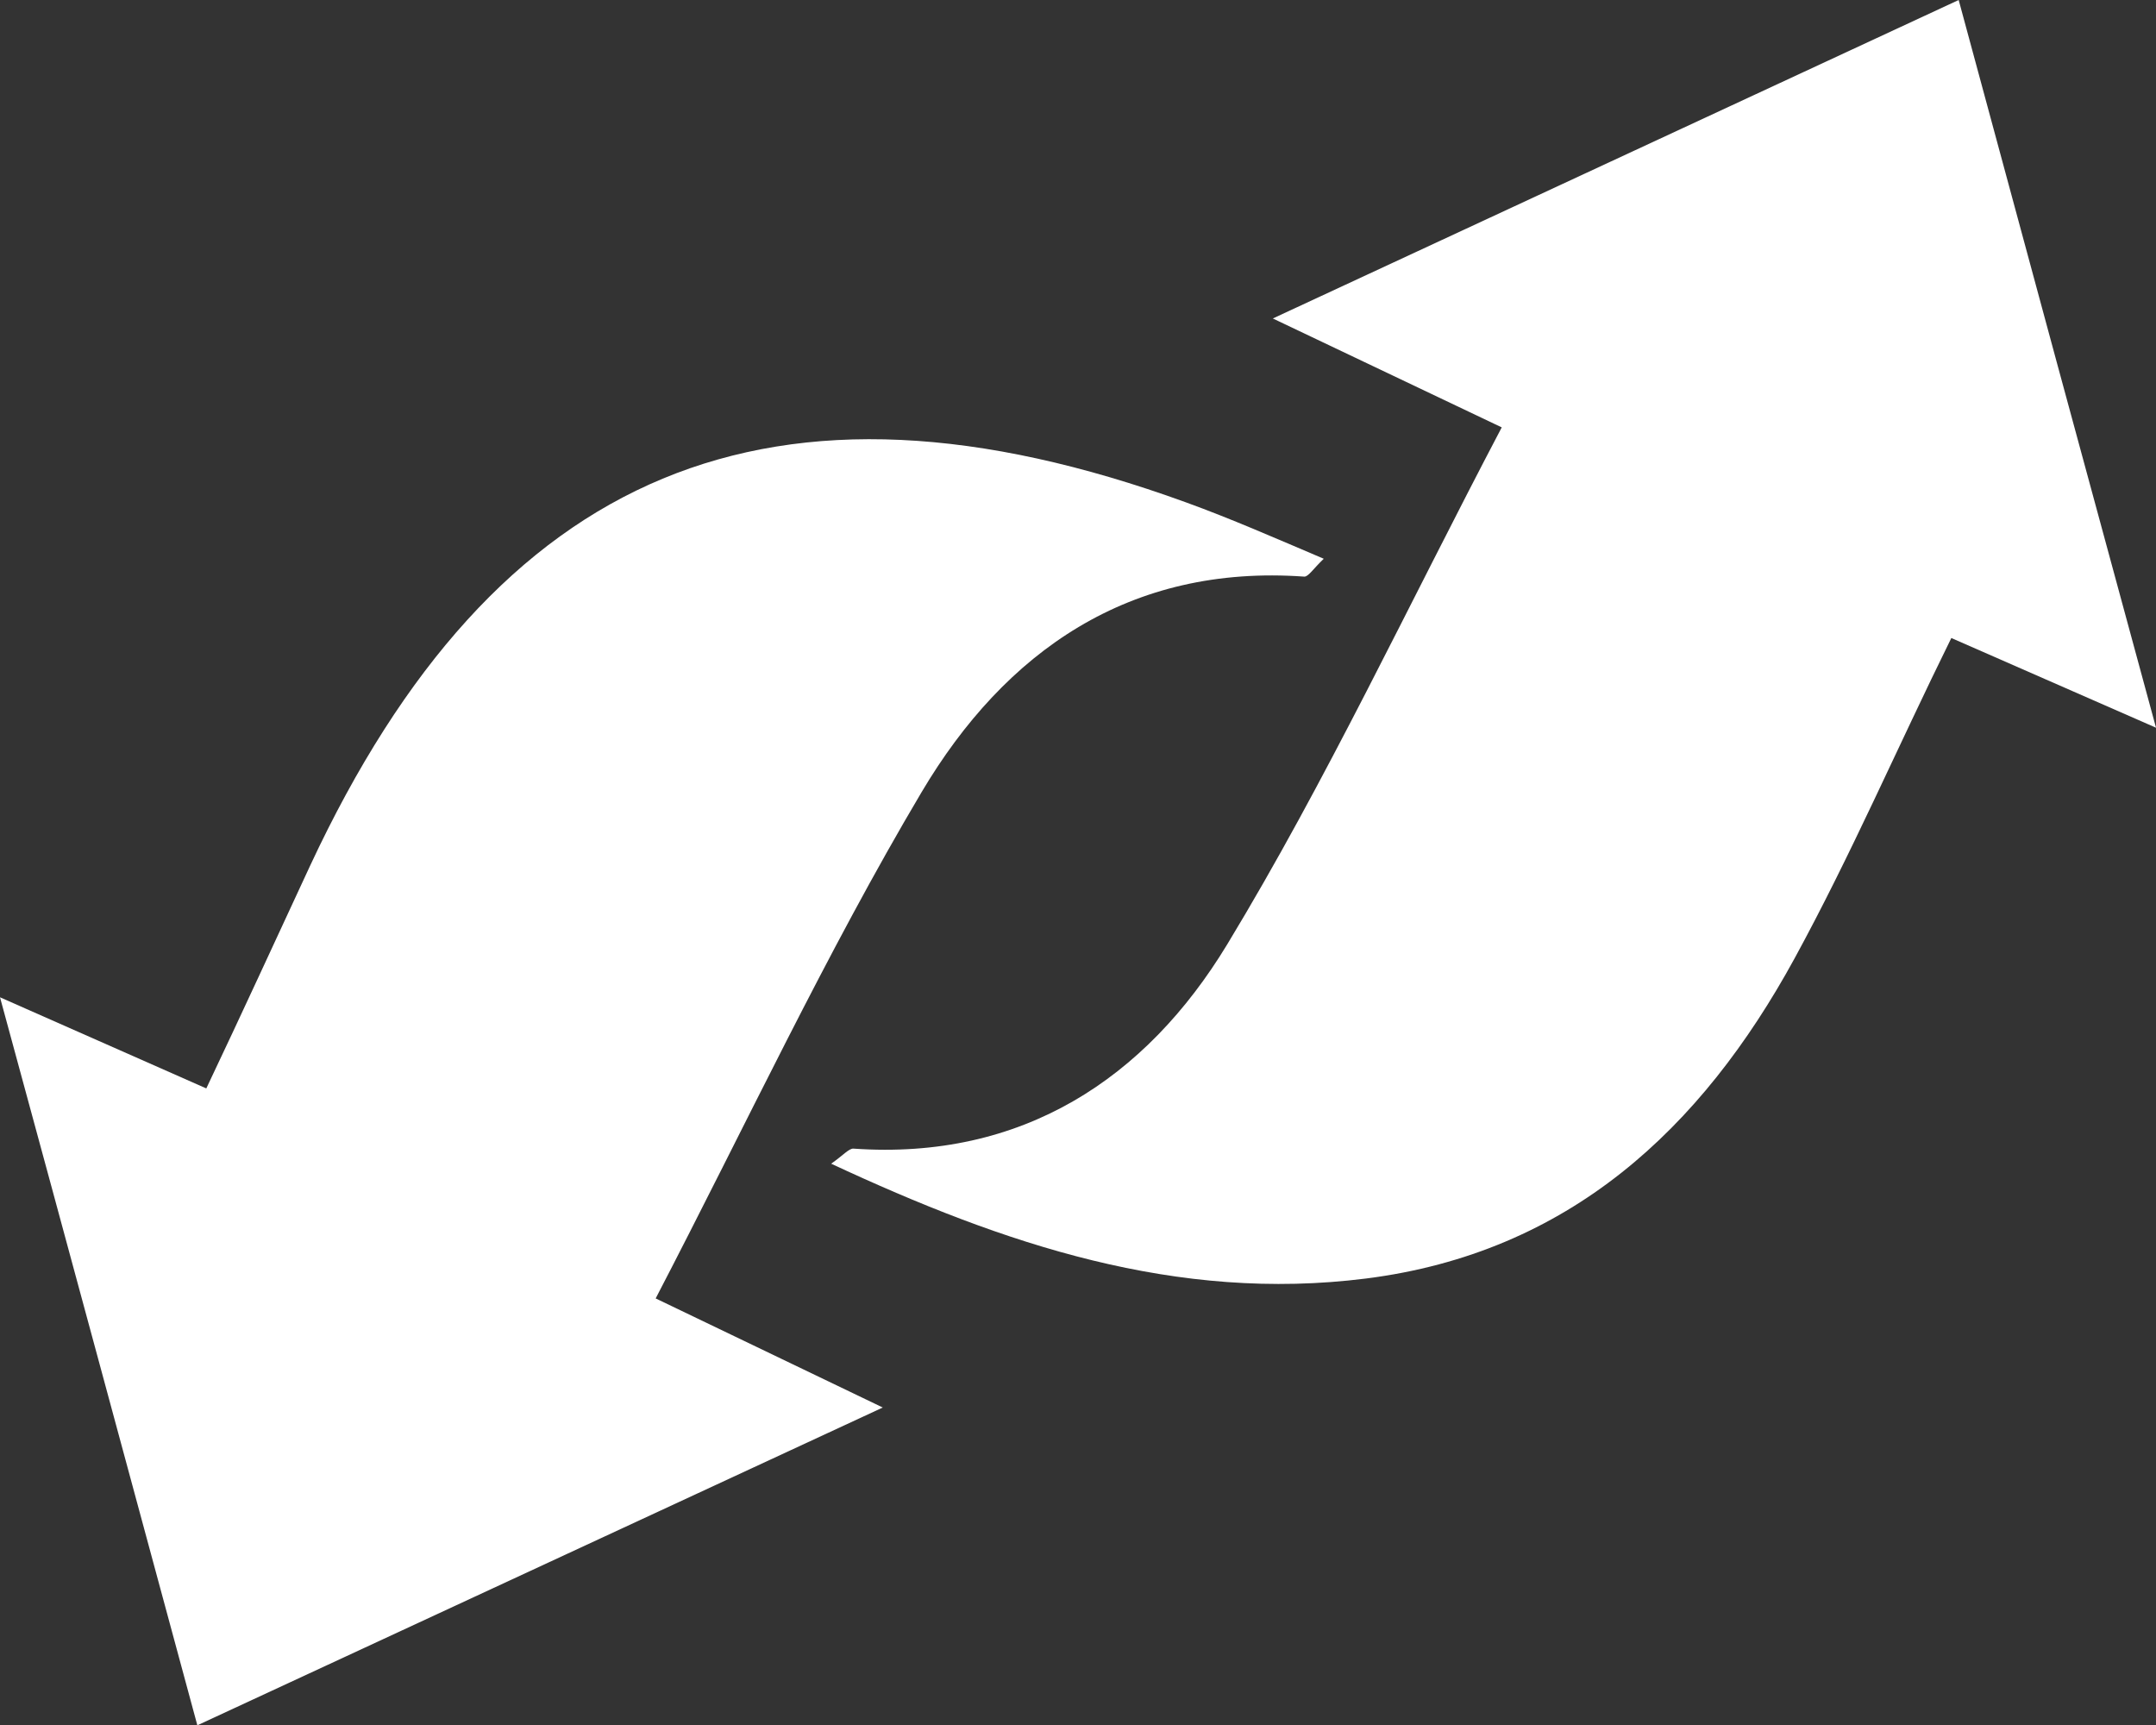
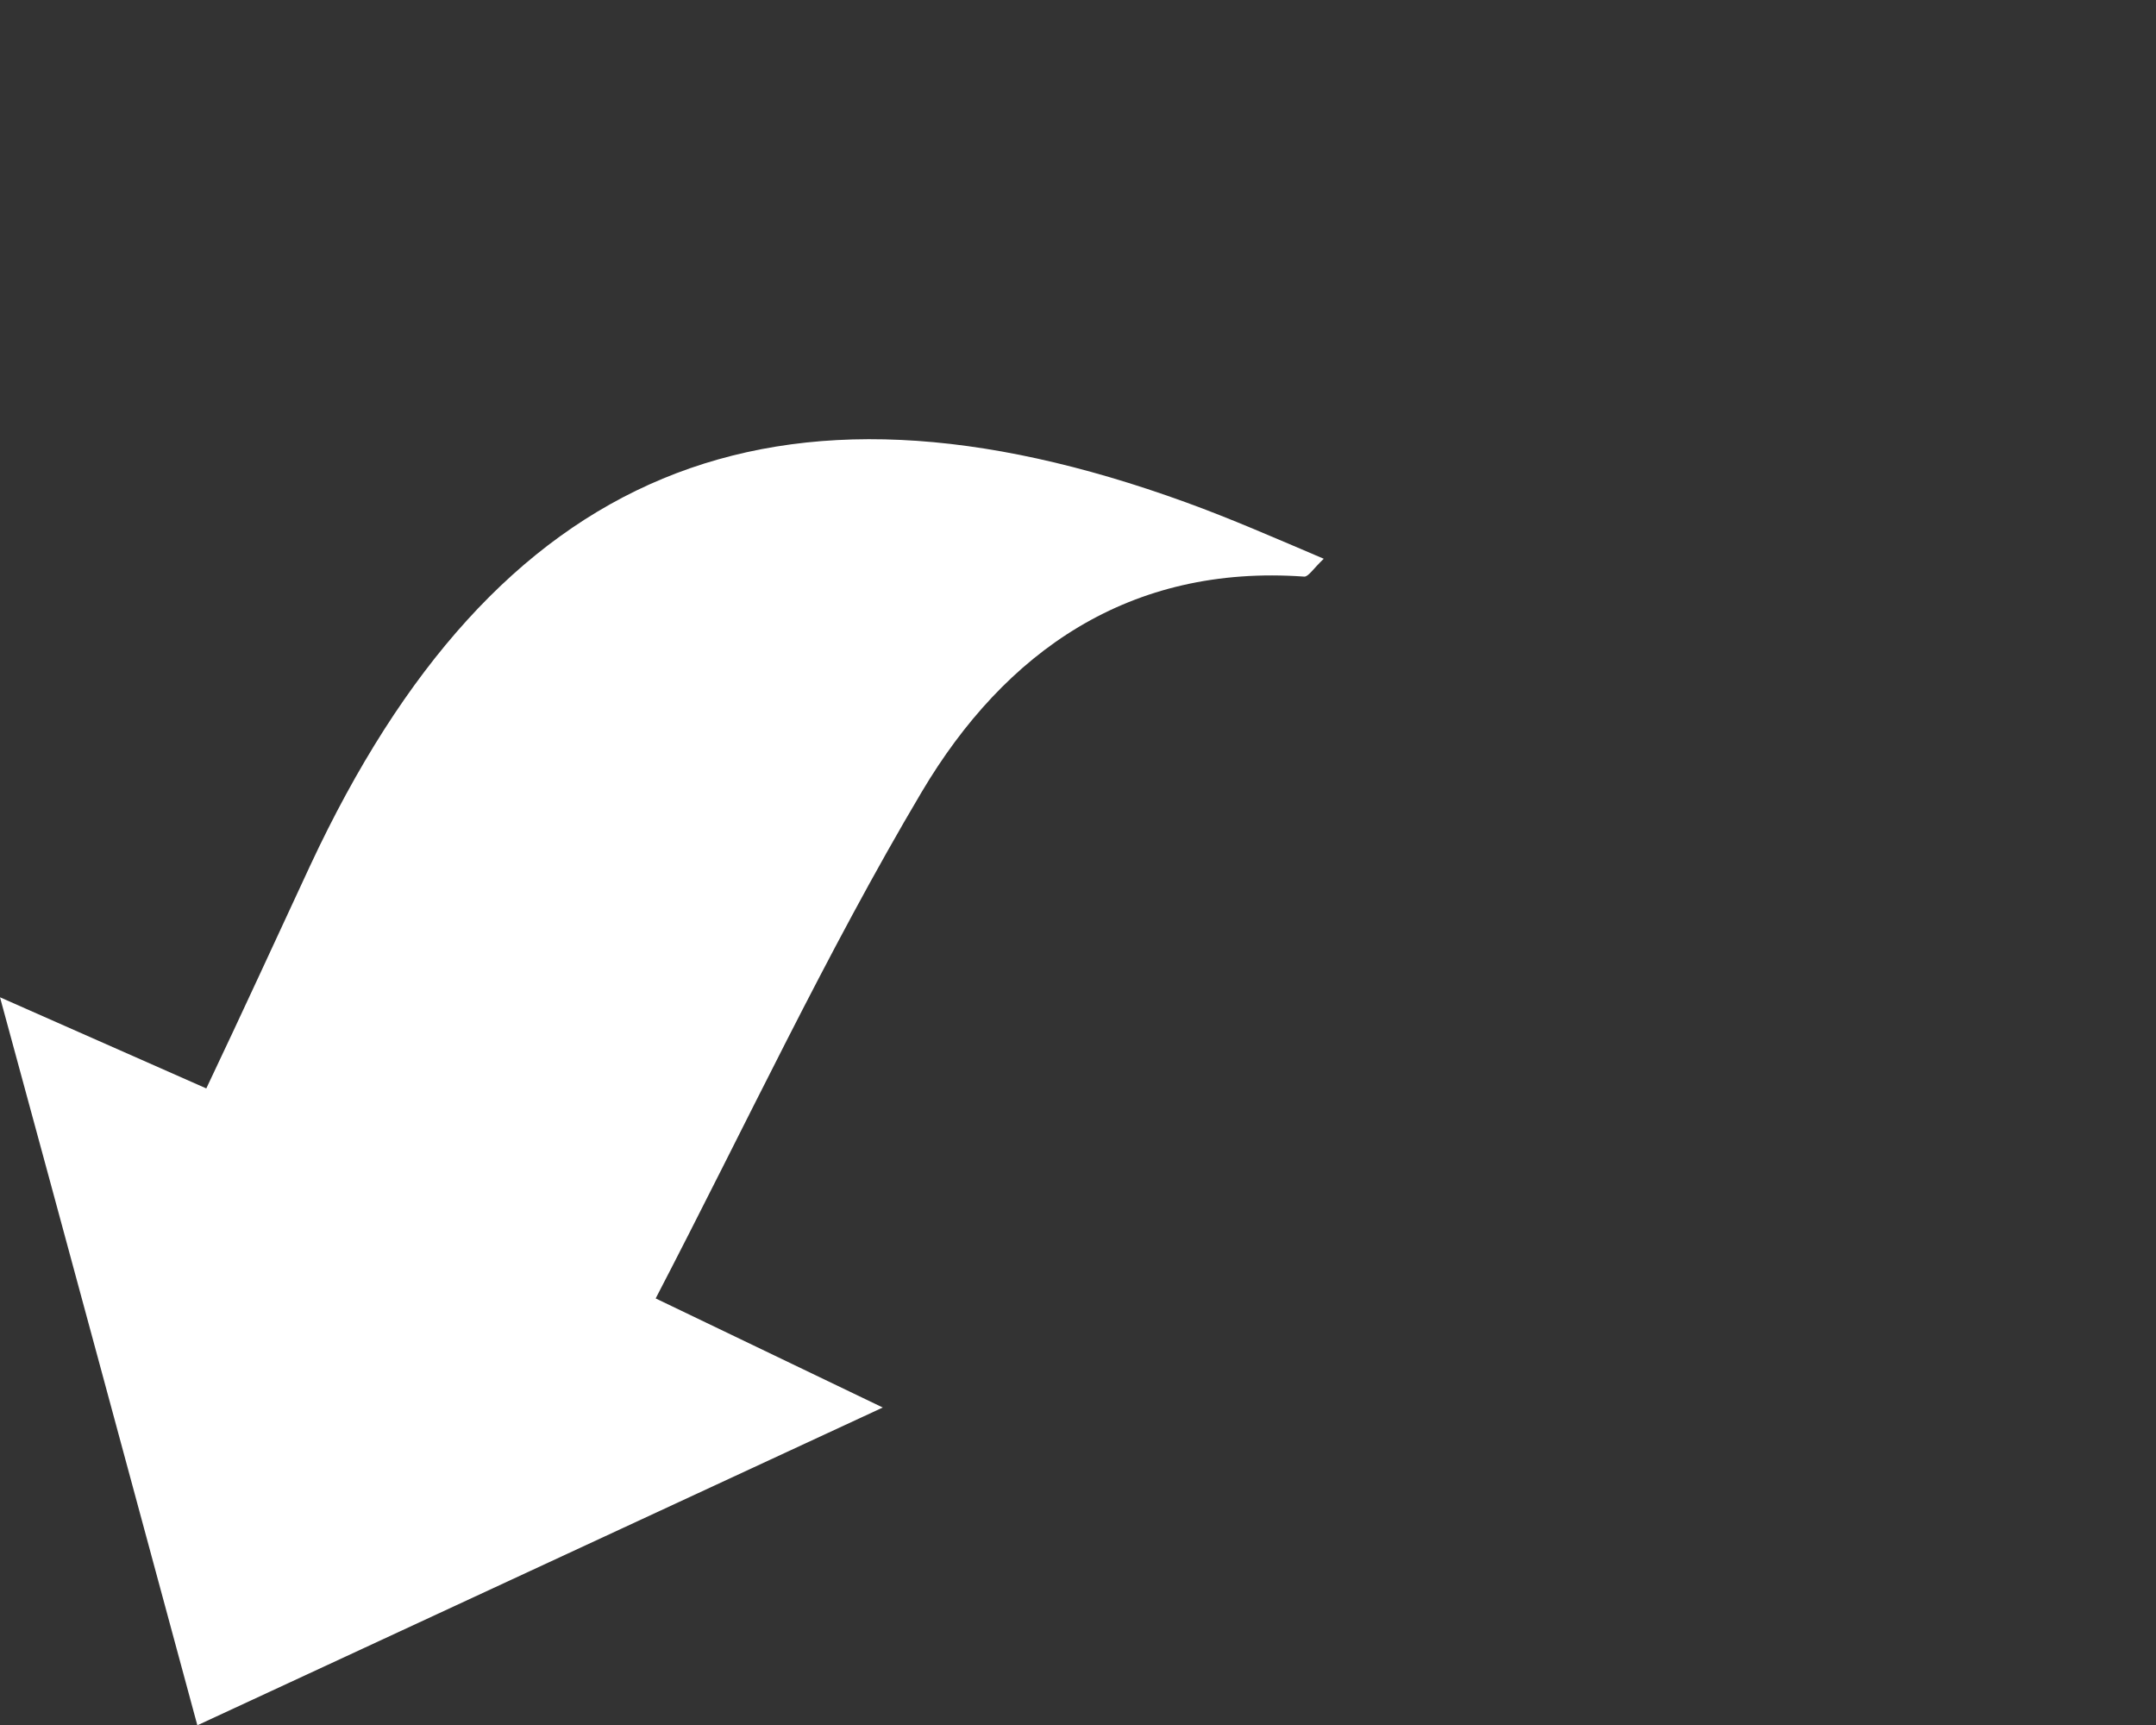
<svg xmlns="http://www.w3.org/2000/svg" width="96.556" height="77.258">
  <rect width="100%" height="100%" fill="#333333" stroke="none" />
-   <path fill="#fff" d="m67.255 19.138-10.252-4.877L87.719 0c2.957 10.935 5.793 21.4 8.838 32.587L87.39 28.57c-2.41 4.885-4.5 9.73-7.022 14.349-4.178 7.649-10.123 13.184-19.194 14.333-8.476 1.069-16.181-1.518-23.95-5.142.53-.37.8-.691 1-.675 7.536.53 13.088-3.125 16.735-9.143 4.439-7.327 8.094-15.16 12.296-23.154" />
  <path fill="#fff" d="M8.838 77.258C5.881 66.339 3.061 55.895 0 44.658l9.239 4.081c1.607-3.382 3.117-6.677 4.652-9.979 8.307-17.8 20.729-22.978 39.207-16.27 2.017.731 4.017 1.607 6.186 2.531-.466.442-.683.8-.868.8-7.833-.562-13.409 3.358-17.137 9.641-4.29 7.231-7.85 14.863-11.915 22.681l10.171 4.885Z" />
</svg>